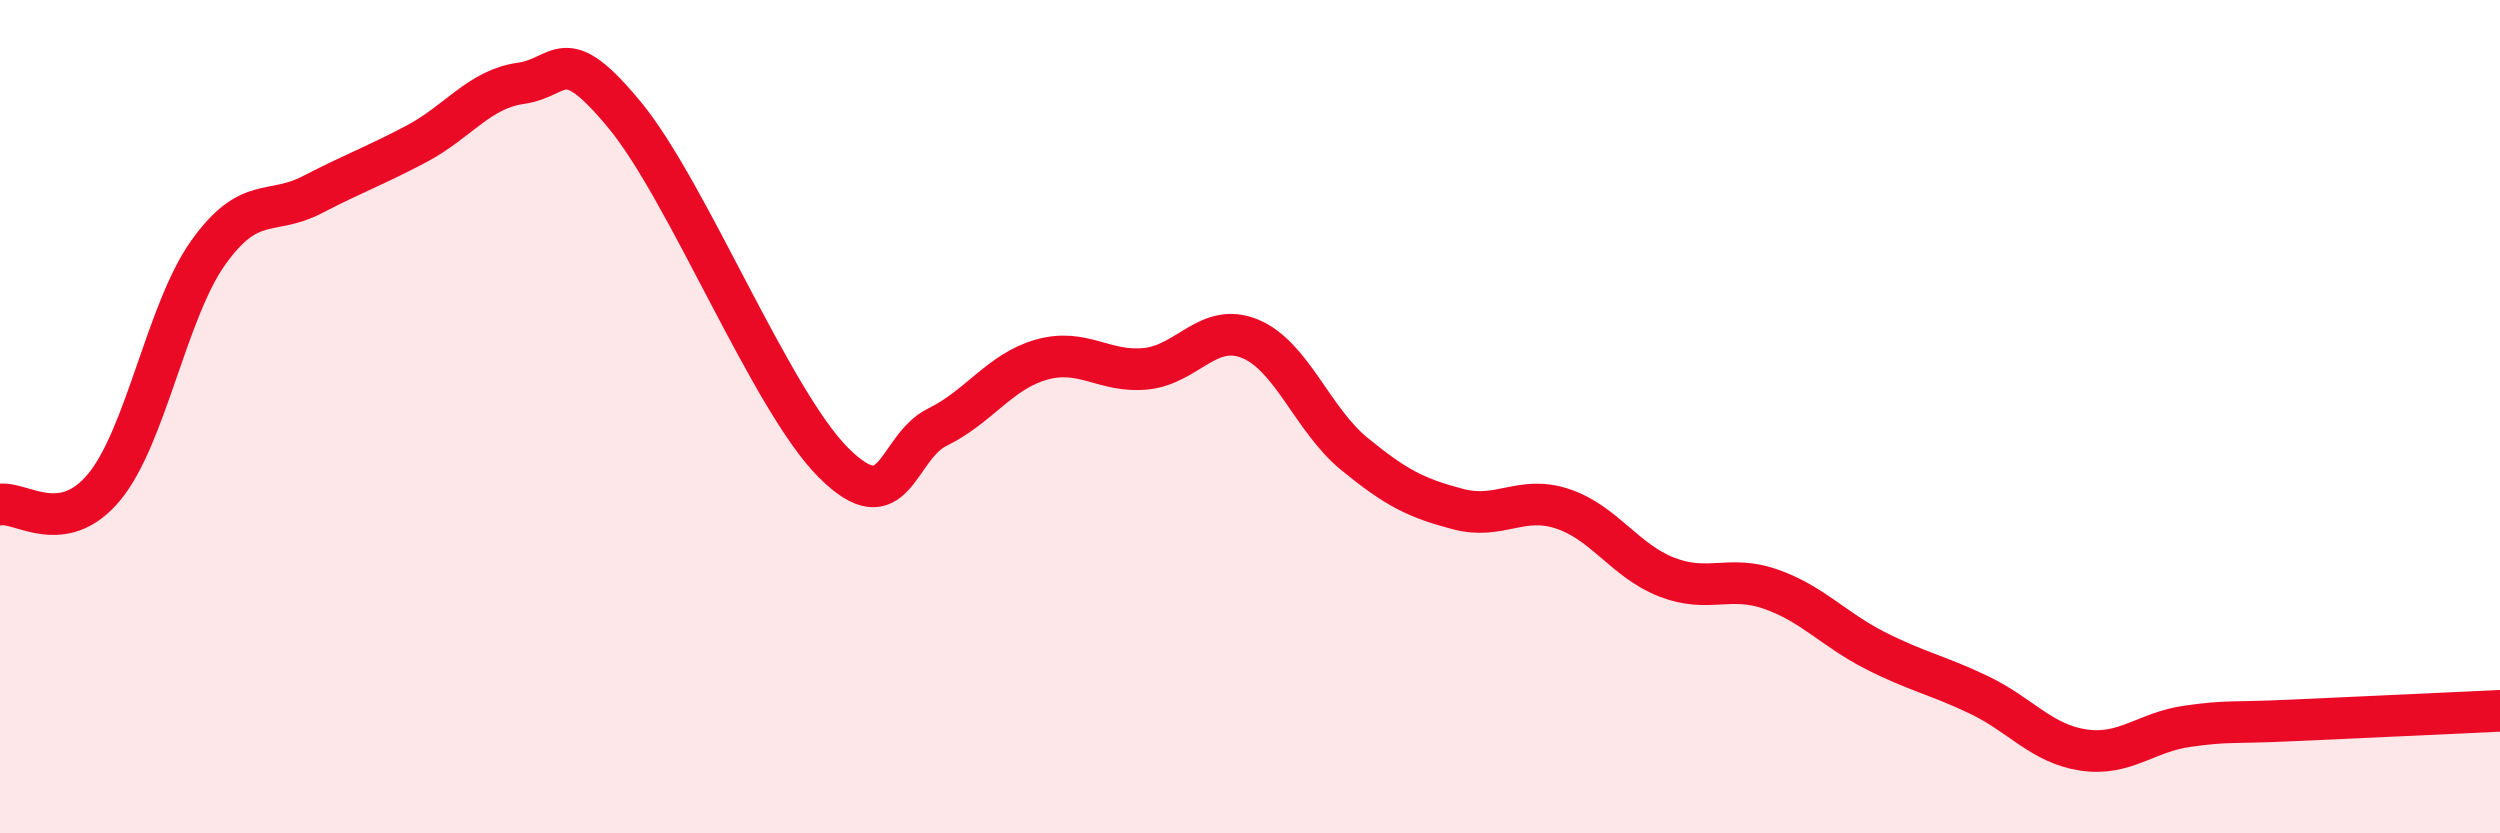
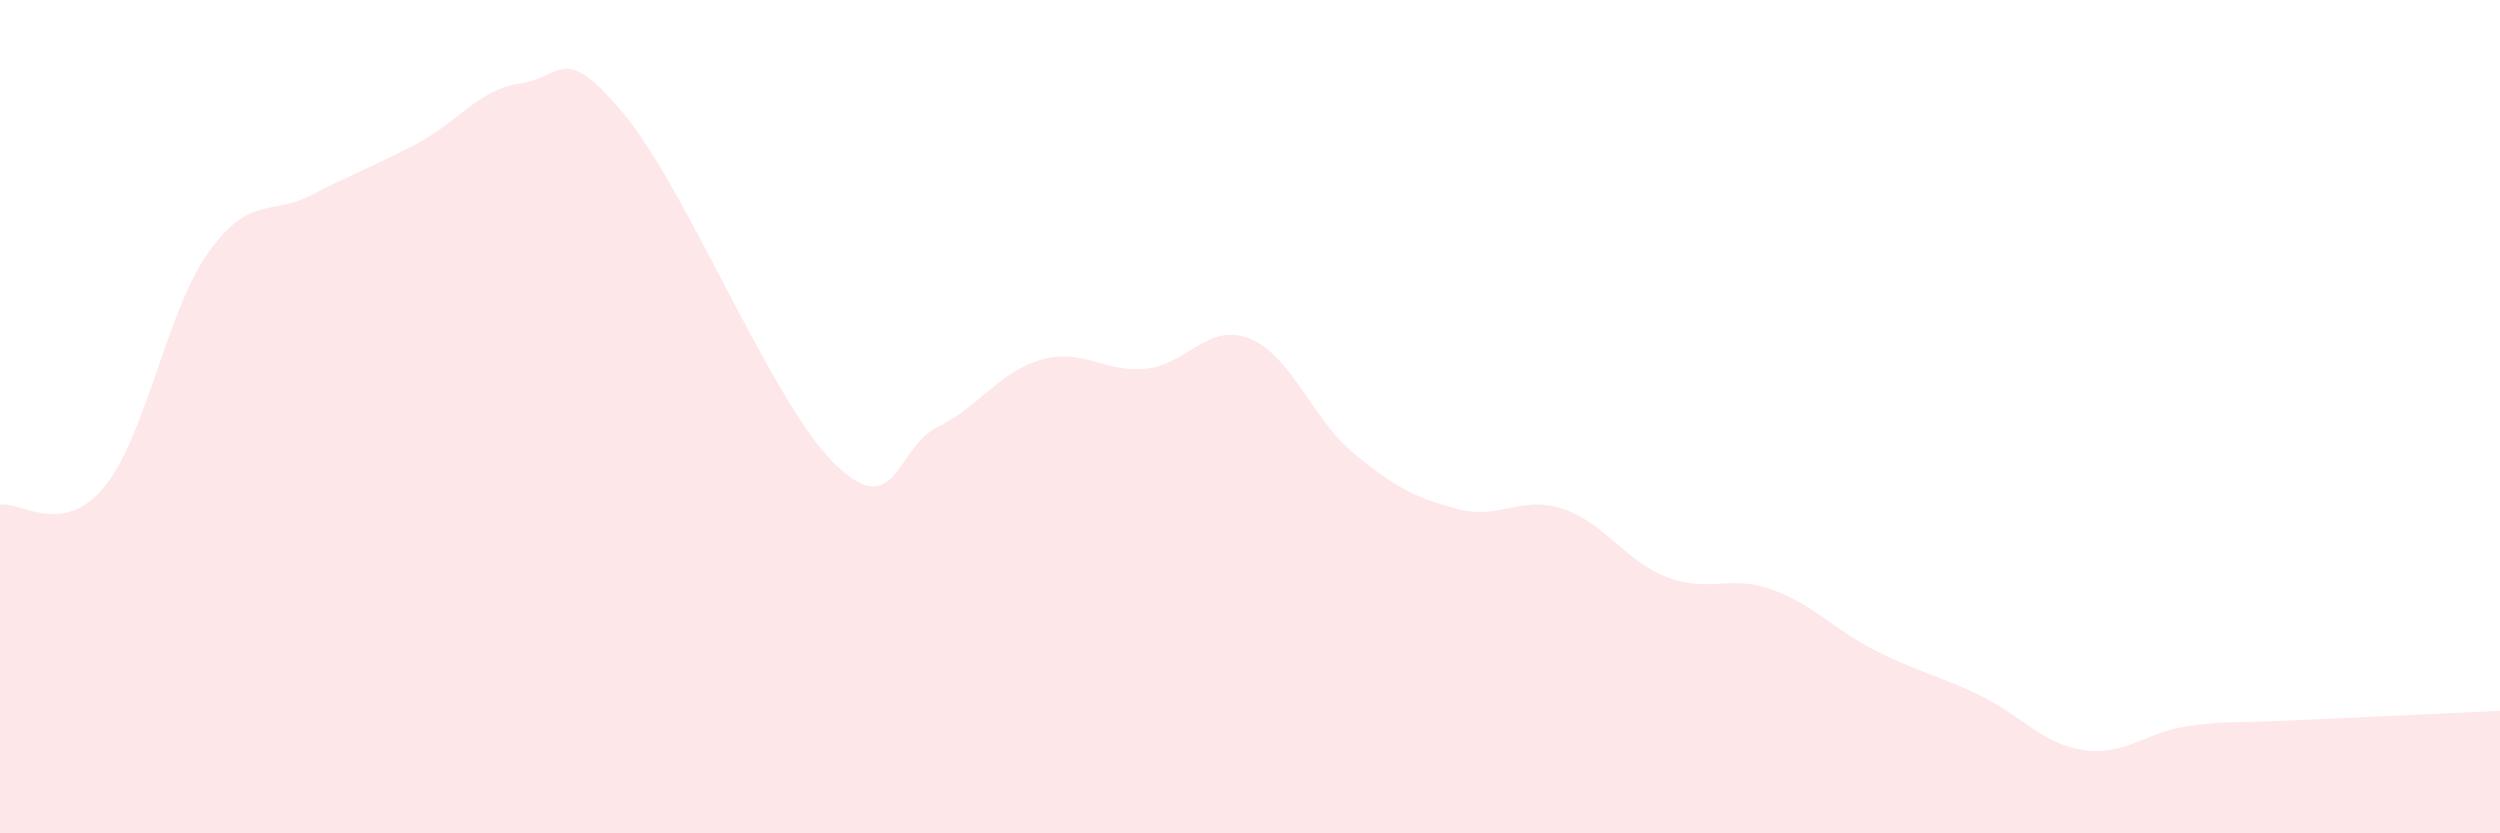
<svg xmlns="http://www.w3.org/2000/svg" width="60" height="20" viewBox="0 0 60 20">
  <path d="M 0,12.11 C 0.5,12.03 1.5,12.9 2.5,11.69 C 3.5,10.48 4,7.46 5,6.06 C 6,4.66 6.5,5.19 7.5,4.67 C 8.5,4.15 9,3.98 10,3.45 C 11,2.92 11.5,2.14 12.5,2 C 13.5,1.86 13.5,0.95 15,2.77 C 16.5,4.59 18.5,9.6 20,11.1 C 21.5,12.6 21.5,10.74 22.5,10.25 C 23.5,9.76 24,8.91 25,8.63 C 26,8.35 26.5,8.95 27.5,8.85 C 28.5,8.75 29,7.72 30,8.13 C 31,8.54 31.5,10.07 32.5,10.89 C 33.5,11.71 34,11.96 35,12.22 C 36,12.48 36.5,11.88 37.5,12.21 C 38.5,12.54 39,13.46 40,13.85 C 41,14.24 41.5,13.79 42.5,14.14 C 43.5,14.49 44,15.1 45,15.61 C 46,16.12 46.5,16.2 47.5,16.68 C 48.5,17.16 49,17.85 50,18 C 51,18.15 51.5,17.57 52.5,17.43 C 53.5,17.29 53.5,17.36 55,17.29 C 56.5,17.22 59,17.11 60,17.06L60 20L0 20Z" fill="#EB0A25" opacity="0.1" stroke-linecap="round" stroke-linejoin="round" />
-   <path d="M 0,12.11 C 0.5,12.03 1.5,12.9 2.5,11.69 C 3.5,10.48 4,7.46 5,6.06 C 6,4.66 6.5,5.19 7.5,4.67 C 8.5,4.15 9,3.98 10,3.45 C 11,2.92 11.5,2.14 12.5,2 C 13.5,1.86 13.5,0.95 15,2.77 C 16.5,4.59 18.5,9.6 20,11.1 C 21.5,12.6 21.5,10.74 22.5,10.25 C 23.5,9.76 24,8.91 25,8.63 C 26,8.35 26.5,8.95 27.5,8.85 C 28.5,8.75 29,7.72 30,8.13 C 31,8.54 31.5,10.07 32.5,10.89 C 33.5,11.71 34,11.96 35,12.22 C 36,12.48 36.5,11.88 37.5,12.21 C 38.5,12.54 39,13.46 40,13.85 C 41,14.24 41.5,13.79 42.5,14.14 C 43.5,14.49 44,15.1 45,15.61 C 46,16.12 46.5,16.2 47.5,16.68 C 48.5,17.16 49,17.85 50,18 C 51,18.15 51.5,17.57 52.5,17.43 C 53.5,17.29 53.5,17.36 55,17.29 C 56.5,17.22 59,17.11 60,17.06" stroke="#EB0A25" stroke-width="1" fill="none" stroke-linecap="round" stroke-linejoin="round" />
</svg>